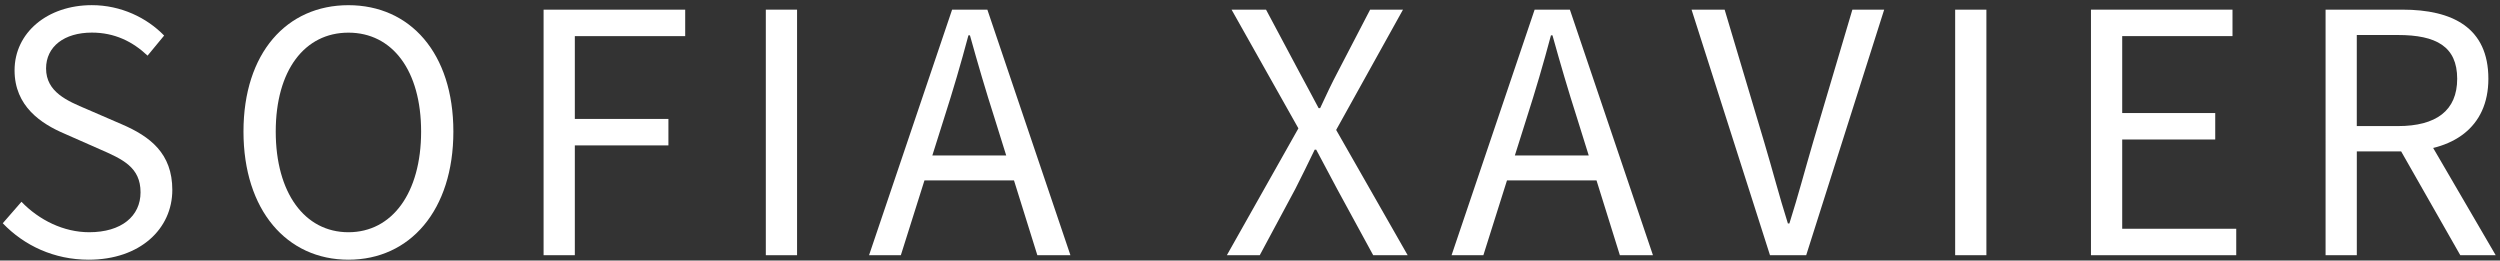
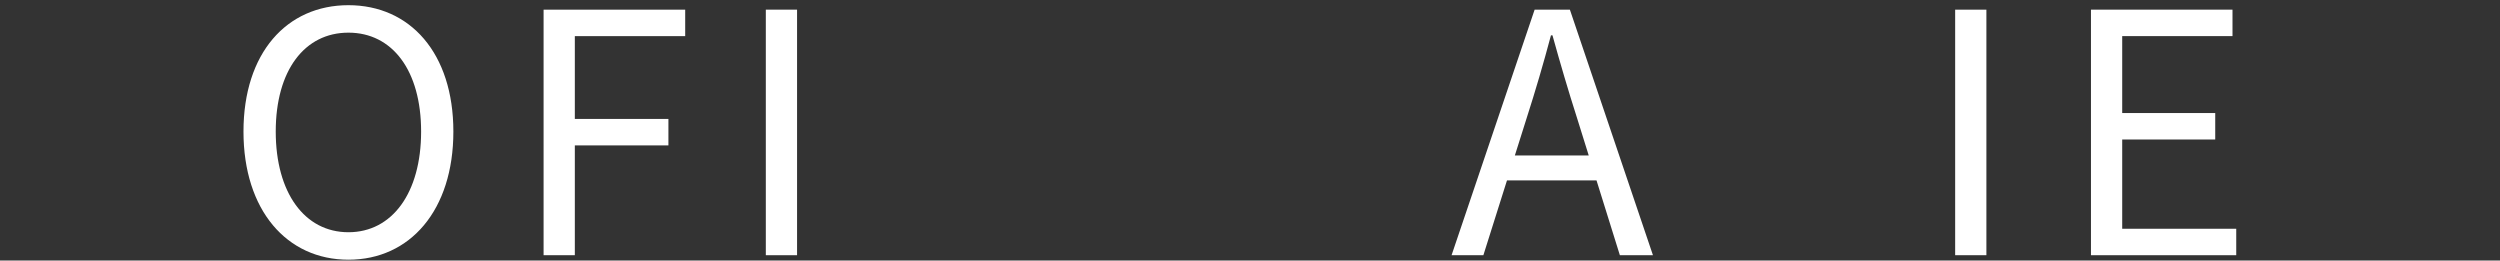
<svg xmlns="http://www.w3.org/2000/svg" version="1.1" id="Camada_1" x="0px" y="0px" viewBox="0 0 935.5 97.5" style="enable-background:new 0 0 935.5 97.5;" xml:space="preserve">
  <rect x="0" y="0" width="935.5" height="97.5" fill="#333333" stroke="none" />
  <style type="text/css">
	.st0{fill:#FFFFFF;}
</style>
  <g>
    <g>
-       <path class="st0" d="M1.03,83.54l7-8.03c6.62,6.86,15.8,11.39,25.35,11.39c12.06,0,19.21-6.01,19.21-14.93    c0-9.38-6.66-12.38-15.33-16.16l-13.2-5.82C15.49,46.32,5.45,39.83,5.45,26.32c0-14.04,12.23-24.39,28.92-24.39    c10.89,0,20.6,4.72,27.05,11.38l-6.2,7.51c-5.63-5.31-12.36-8.62-20.85-8.62c-10.3,0-17.13,5.2-17.13,13.42    c0,8.85,8.01,12.16,15.21,15.21l13.1,5.67c10.63,4.57,18.93,10.9,18.93,24.57c0,14.52-12,26.11-31.31,26.11    C20.27,97.18,9.06,91.92,1.03,83.54z" />
      <path class="st0" d="M91.11,49.23c0-29.43,16.2-47.29,39.27-47.29s39.27,17.91,39.27,47.29c0,29.43-16.2,47.95-39.27,47.95    S91.11,78.65,91.11,49.23z M157.58,49.23c0-22.89-10.79-37.01-27.2-37.01c-16.41,0-27.2,14.12-27.2,37.01s10.79,37.67,27.2,37.67    C146.79,86.9,157.58,72.12,157.58,49.23z" />
      <path class="st0" d="M203.41,3.61h52.99v9.9h-41.3V44.5h35.02v9.9H215.1V95.5h-11.69V3.61z" />
      <path class="st0" d="M286.57,3.61h11.69V95.5h-11.69V3.61z" />
-       <path class="st0" d="M356.28,3.61h13.19l31.08,91.88h-12.38l-16.02-51.32c-3.3-10.27-6.25-20.36-9.2-30.96h-0.56    c-2.84,10.66-5.79,20.69-9.09,30.96l-16.2,51.32h-11.9L356.28,3.61z M341.54,58.18h42.31v9.33h-42.31V58.18z" />
-       <path class="st0" d="M485.86,48.03L460.85,3.61h12.9l12.53,23.51c2.31,4.2,4.27,8,7.15,13.35h0.56c2.49-5.35,4.27-9.15,6.49-13.35    l12.22-23.51H525l-25.01,45.01l26.76,46.88h-12.9l-13.47-24.73c-2.42-4.58-4.91-9.17-7.86-14.77h-0.56    c-2.67,5.6-4.98,10.18-7.29,14.77L471.4,95.5h-12.31L485.86,48.03z" />
      <path class="st0" d="M574.26,3.61h13.19l31.08,91.88h-12.38l-16.02-51.32c-3.3-10.27-6.25-20.36-9.2-30.96h-0.56    c-2.84,10.66-5.79,20.69-9.09,30.96l-16.2,51.32h-11.9L574.26,3.61z M559.51,58.18h42.31v9.33h-42.31V58.18z" />
-       <path class="st0" d="M632.98,3.61h12.38l14.83,49.67c3.23,10.81,5.44,19.57,8.84,30.34h0.56c3.4-10.77,5.67-19.53,8.84-30.34    l14.73-49.67h11.9L675.88,95.5h-13.55L632.98,3.61z" />
      <path class="st0" d="M731.62,3.61h11.69V95.5h-11.69V3.61z" />
      <path class="st0" d="M782.44,3.61h52.96v9.9h-41.27V42.3h34.81v9.9h-34.81V85.6h42.67v9.9h-54.36V3.61z" />
-       <path class="st0" d="M870.22,3.61H899c18.71,0,32.15,6.72,32.15,25.86c0,18.35-13.44,27.19-32.15,27.19h-17.08V95.5h-11.69V3.61z     M897.31,47.18c14.3,0,22.17-5.79,22.17-17.7c0-12.09-7.87-16.38-22.17-16.38h-15.4v34.08H897.31z M896.69,53.46l9.16-6.05    l28.04,48.09h-13.25L896.69,53.46z" />
    </g>
  </g>
</svg>